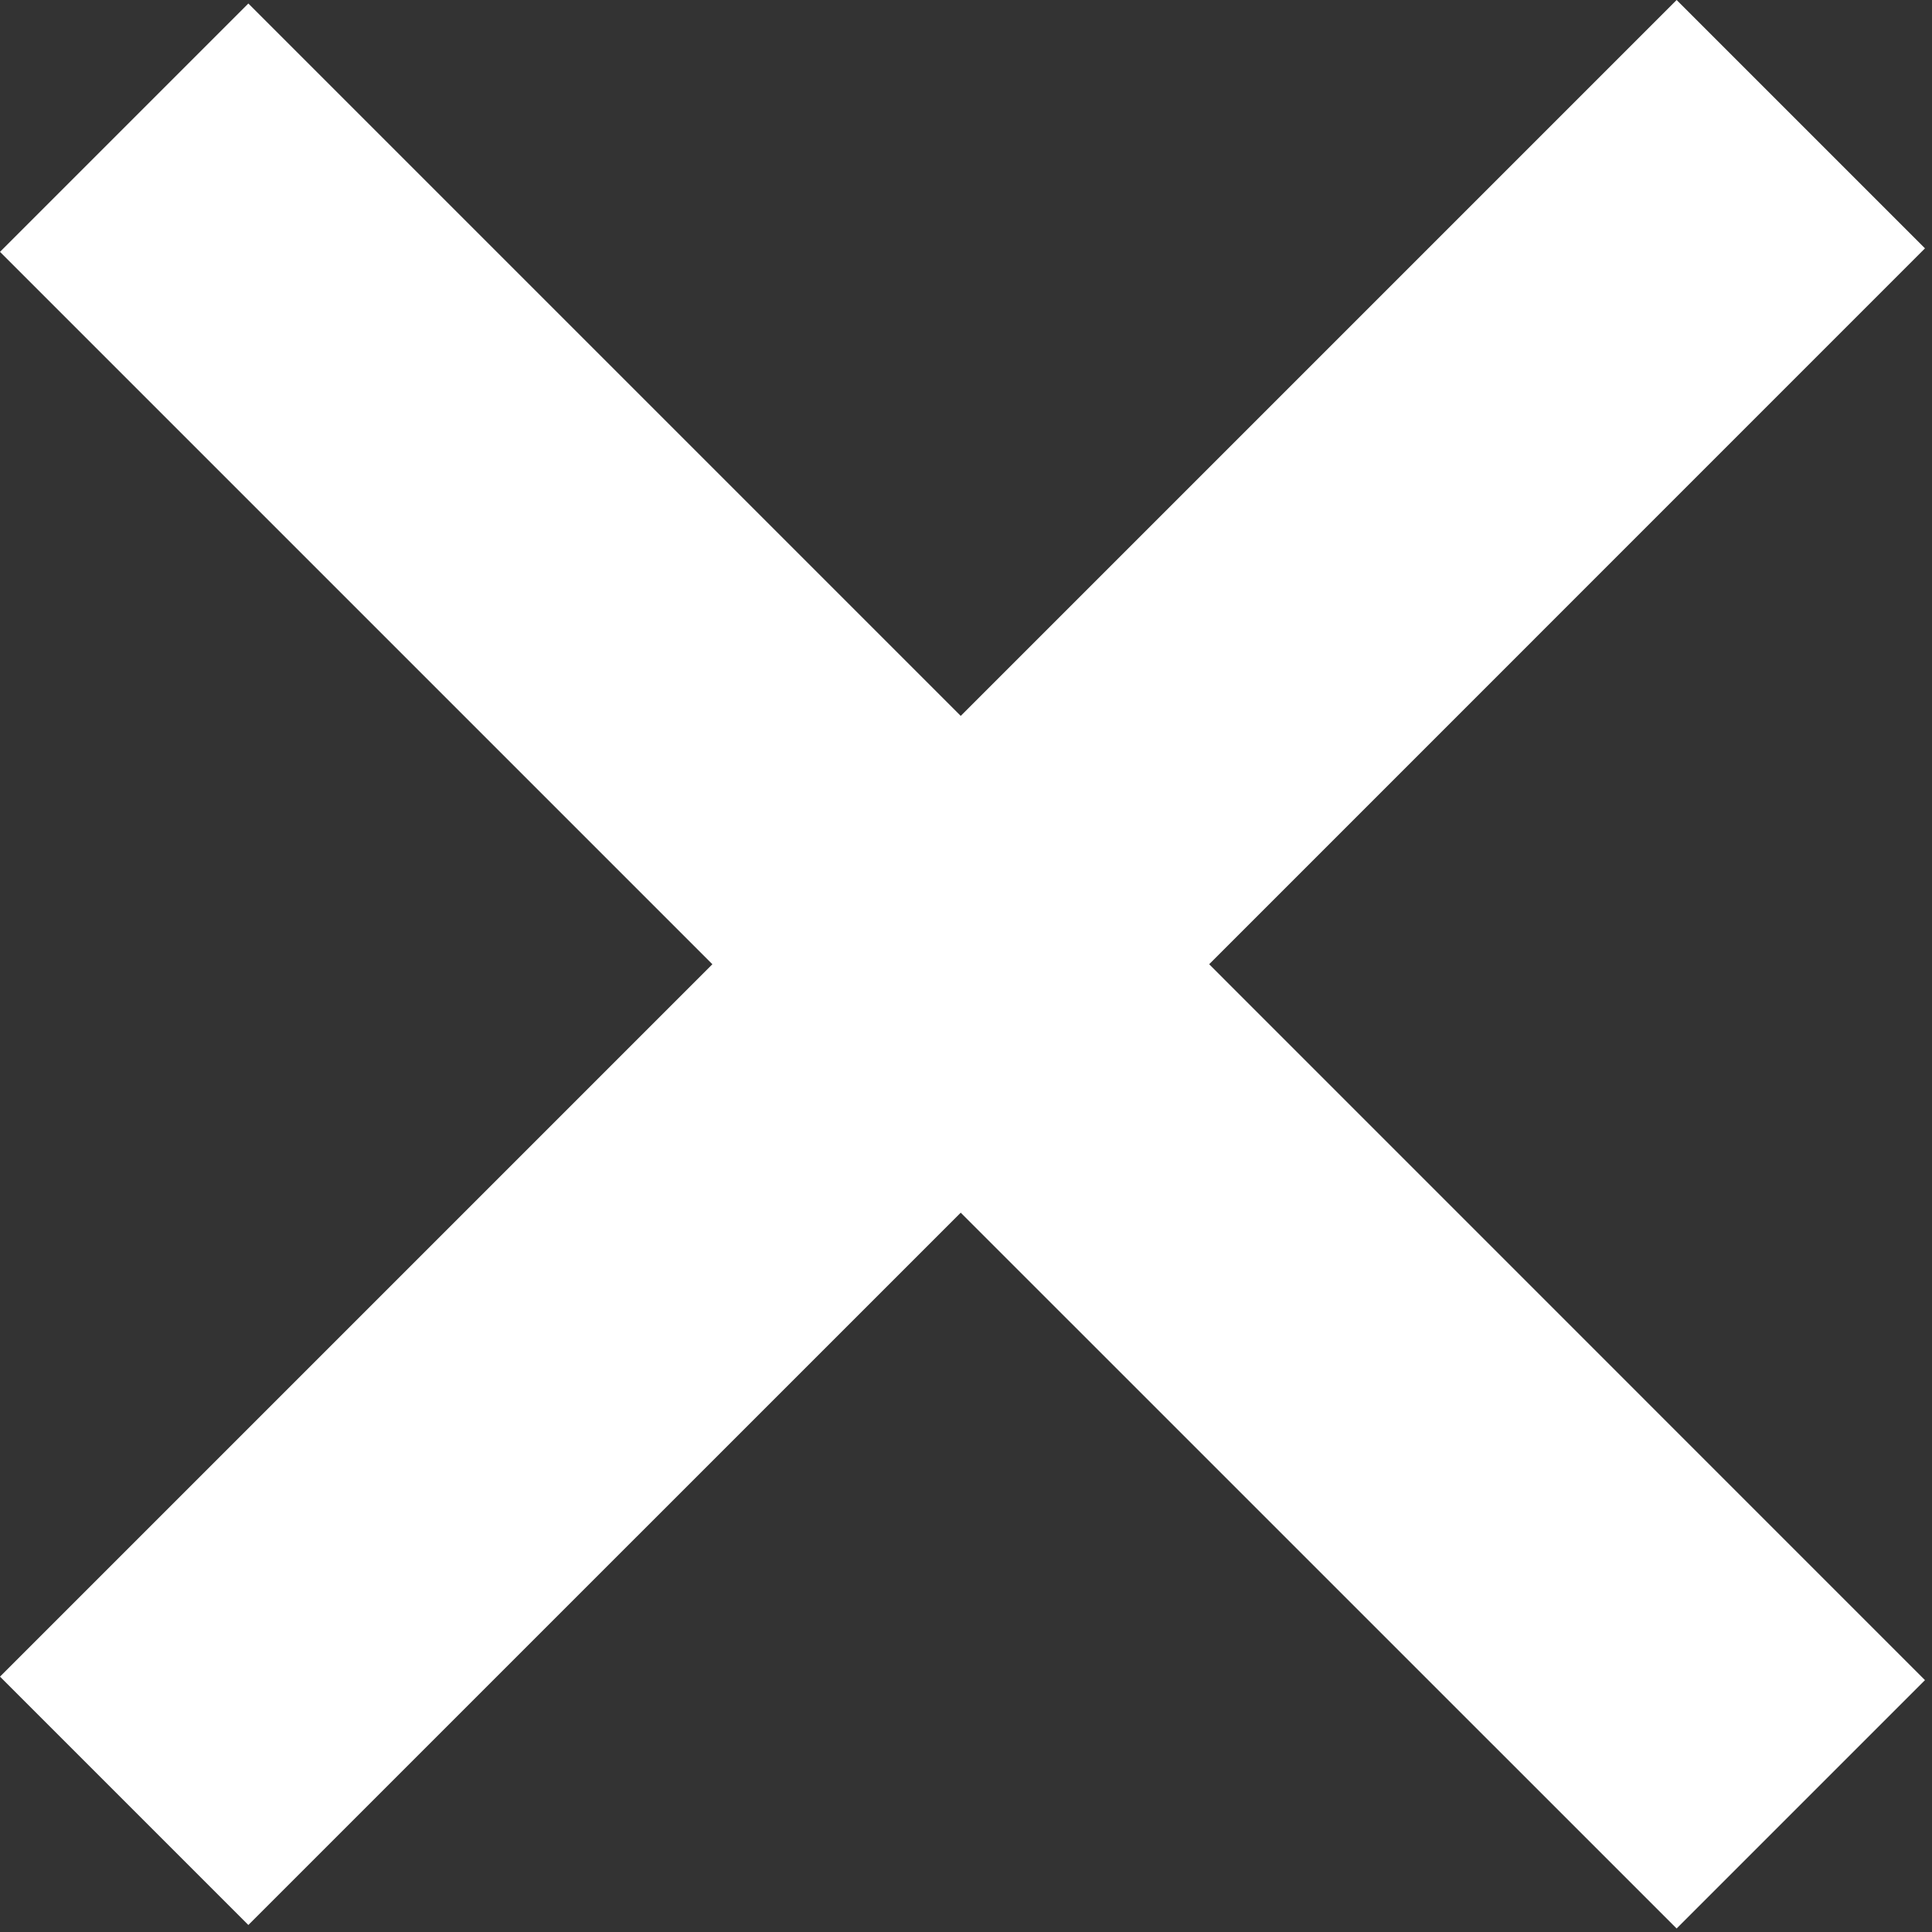
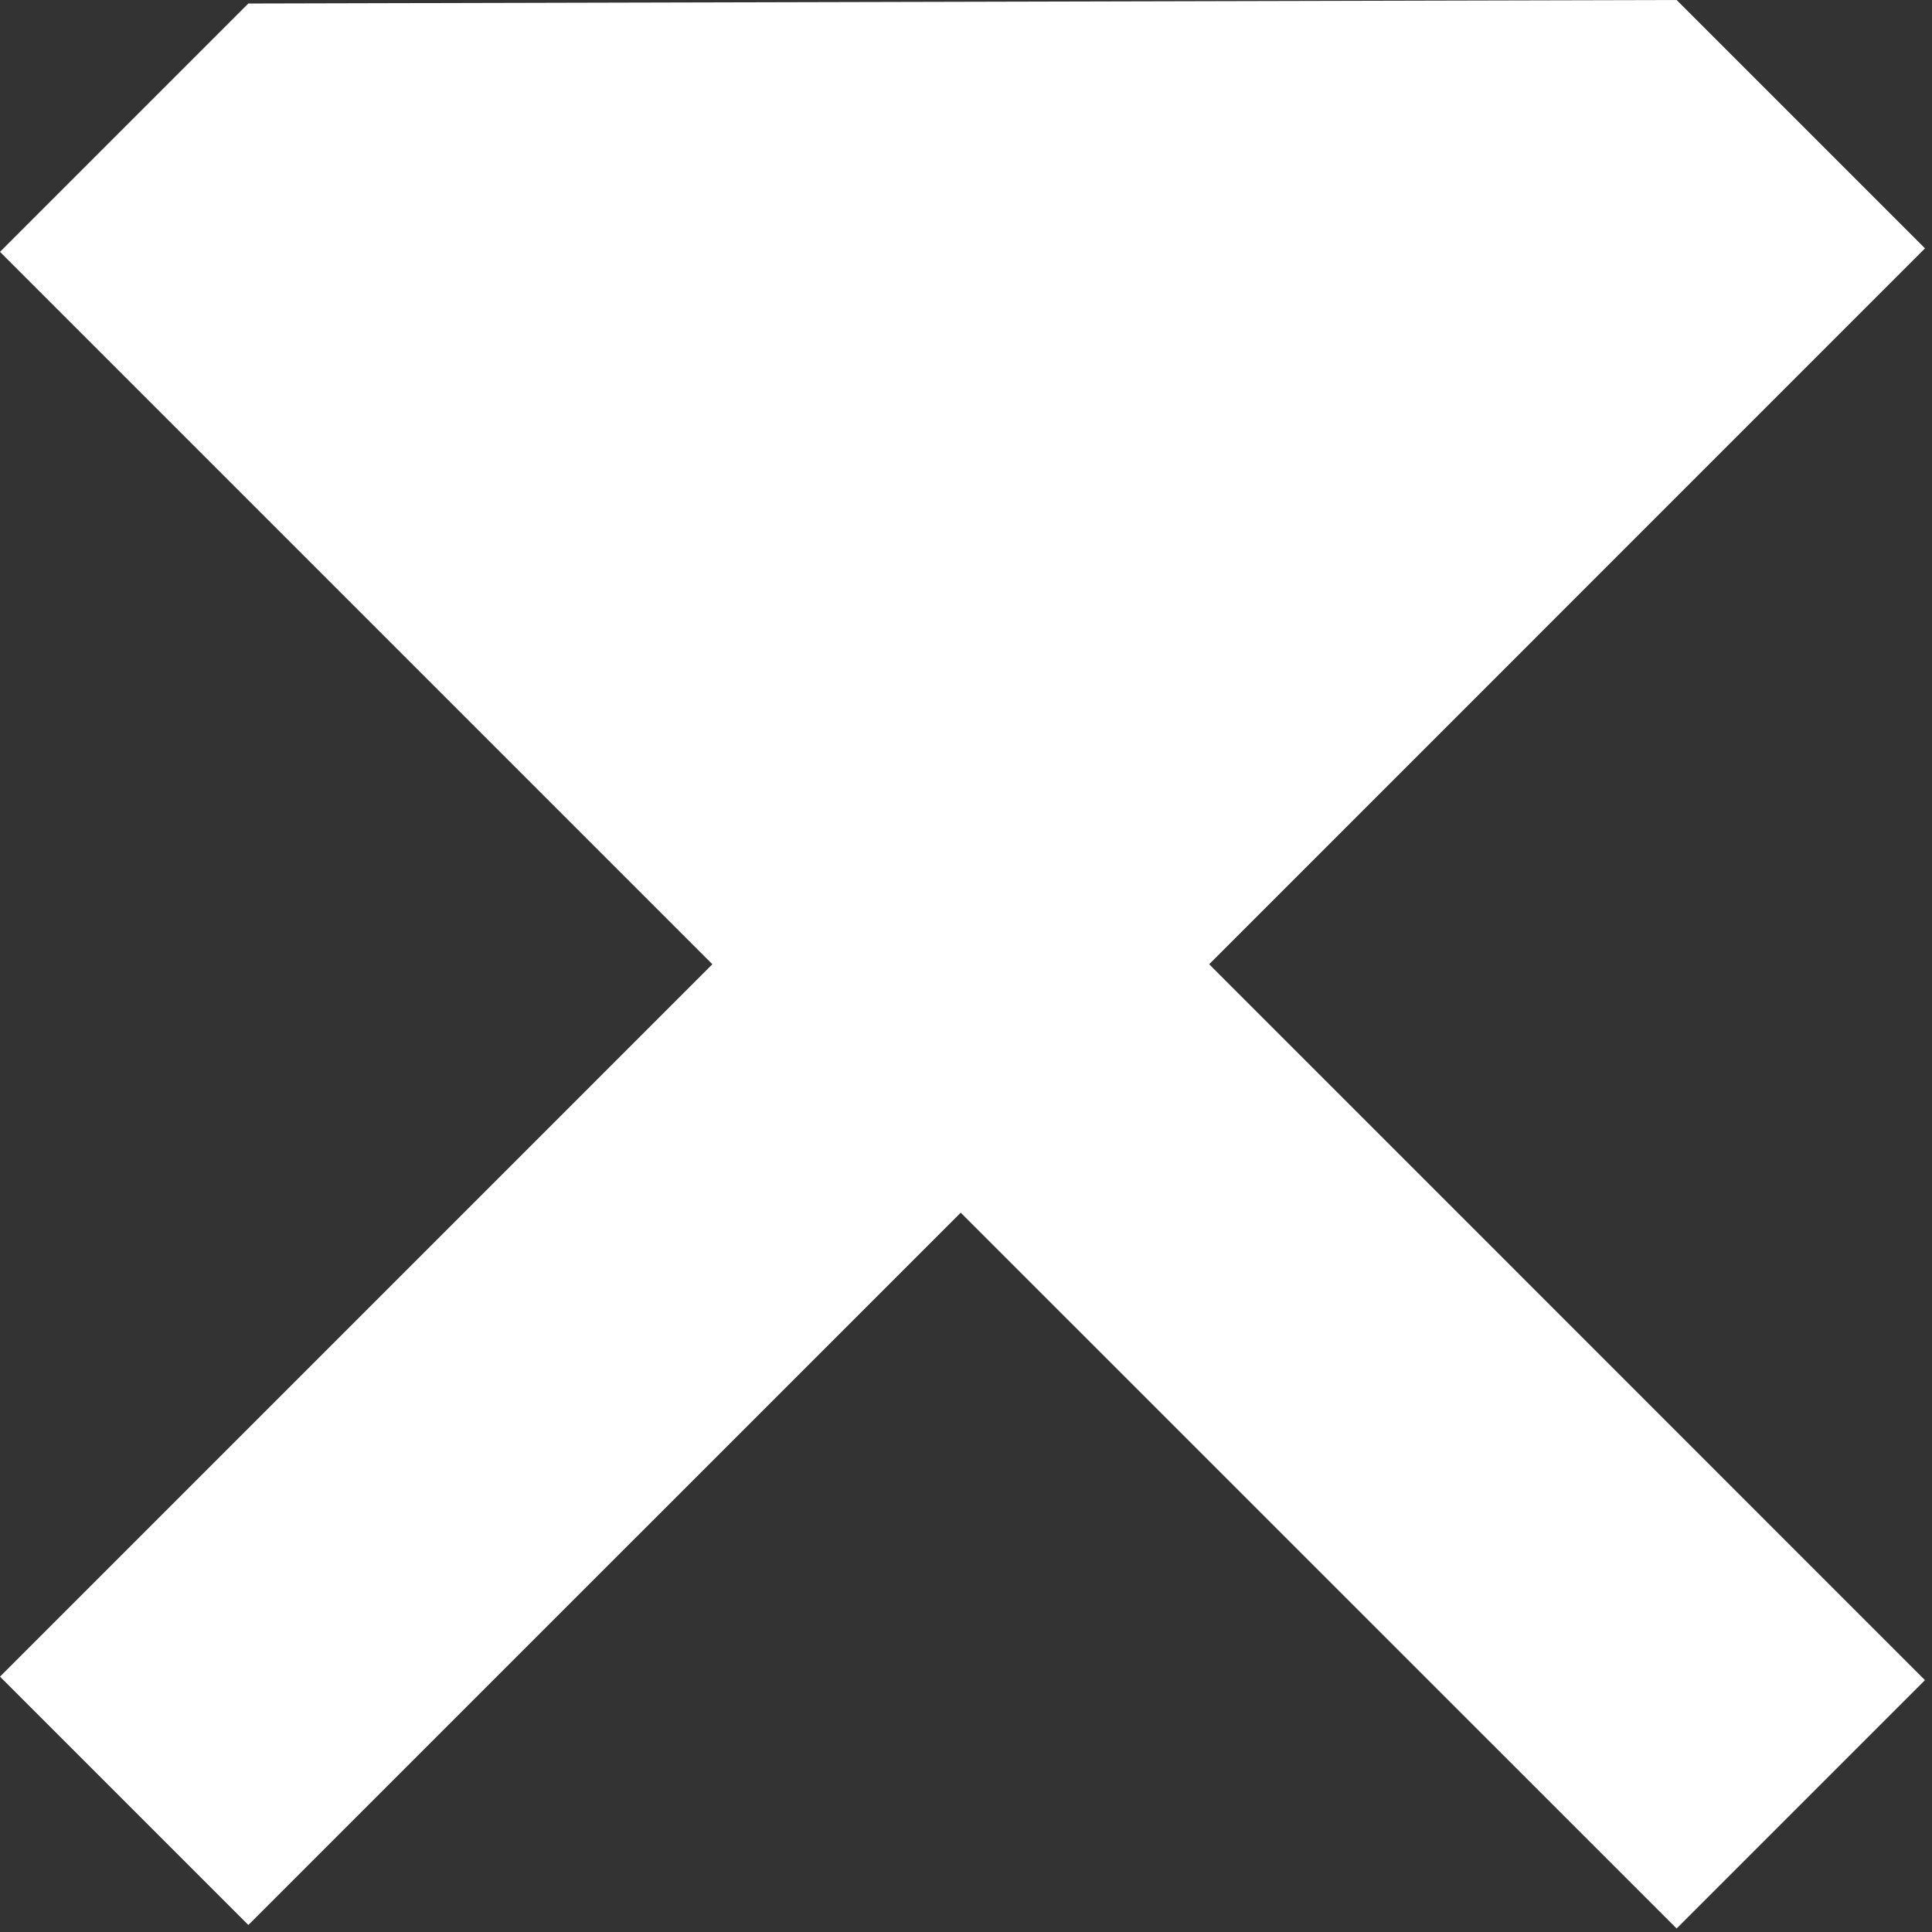
<svg xmlns="http://www.w3.org/2000/svg" width="22" height="22" viewBox="0 0 22 22" fill="none">
  <rect x="0" y="0" width="22" height="22" fill="#333333" stroke="none" />
-   <path fill-rule="evenodd" clip-rule="evenodd" d="M8.112 10.98L6.10352e-05 19.092L2.828 21.92L10.94 13.809L19.092 21.96L21.92 19.132L13.769 10.98L21.92 2.828L19.092 0L10.94 8.152L2.828 0.04L0 2.868L8.112 10.98Z" fill="white" />
+   <path fill-rule="evenodd" clip-rule="evenodd" d="M8.112 10.98L6.10352e-05 19.092L2.828 21.92L10.94 13.809L19.092 21.96L21.92 19.132L13.769 10.98L21.92 2.828L19.092 0L2.828 0.04L0 2.868L8.112 10.98Z" fill="white" />
</svg>